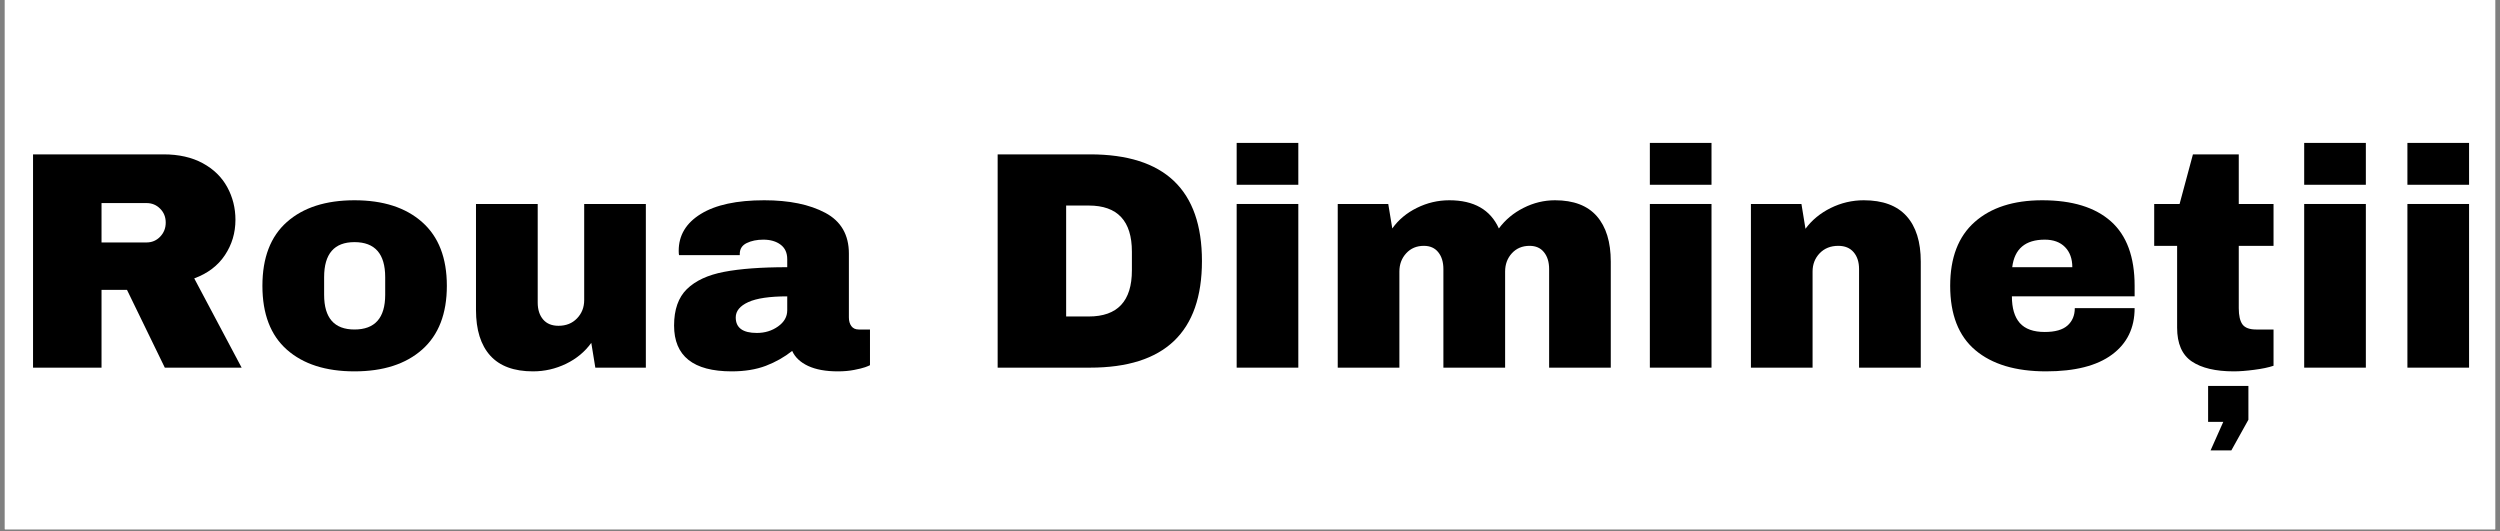
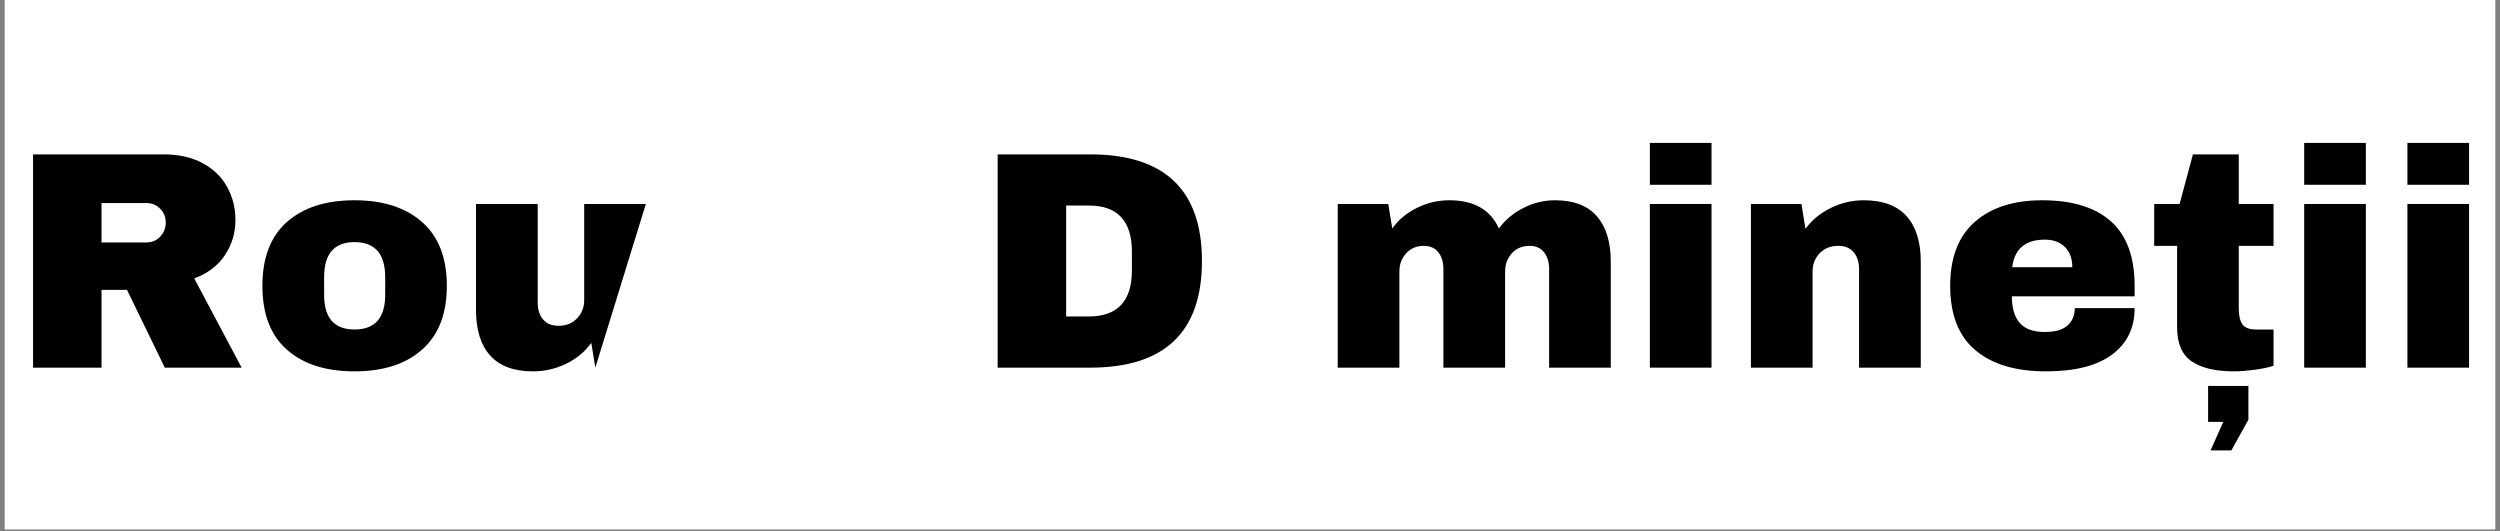
<svg xmlns="http://www.w3.org/2000/svg" contentScriptType="text/ecmascript" width="600pt" zoomAndPan="magnify" contentStyleType="text/css" viewBox="0 0 600 127.5" height="127.5pt" preserveAspectRatio="xMidYMid meet" version="1.2">
  <rect x="0" y="0" width="600" height="127.5" fill="#808080" stroke="none" />
  <defs>
    <g />
    <clipPath xml:id="clip1" id="clip1">
      <path d="M 1.172 0 L 598.828 0 L 598.828 127.004 L 1.172 127.004 Z M 1.172 0 " />
    </clipPath>
  </defs>
  <g xml:id="surface1" id="surface1">
    <g clip-rule="nonzero" clip-path="url(#clip1)">
      <path style=" stroke:none;fill-rule:nonzero;fill:rgb(100%,100%,100%);fill-opacity:1;" d="M 1.172 0 L 598.828 0 L 598.828 134.473 L 1.172 134.473 Z M 1.172 0 " />
      <path style=" stroke:none;fill-rule:nonzero;fill:rgb(100%,100%,100%);fill-opacity:1;" d="M 1.172 0 L 598.828 0 L 598.828 127.004 L 1.172 127.004 Z M 1.172 0 " />
      <path style=" stroke:none;fill-rule:nonzero;fill:rgb(100%,100%,100%);fill-opacity:1;" d="M 1.172 0 L 598.828 0 L 598.828 127.004 L 1.172 127.004 Z M 1.172 0 " />
    </g>
    <g style="fill:rgb(0%,0%,0%);fill-opacity:1;">
      <g transform="translate(2.429, 88.236)">
        <path style="stroke:none;" d="M 54.078 -35.484 C 54.078 -32.359 53.234 -29.531 51.547 -27 C 49.867 -24.469 47.414 -22.609 44.188 -21.422 L 55.562 0 L 37.125 0 L 28.047 -18.672 L 21.938 -18.672 L 21.938 0 L 5.5 0 L 5.5 -51.188 L 36.828 -51.188 C 40.492 -51.188 43.629 -50.477 46.234 -49.062 C 48.836 -47.645 50.797 -45.734 52.109 -43.328 C 53.422 -40.922 54.078 -38.305 54.078 -35.484 Z M 37.344 -34.812 C 37.344 -36.156 36.895 -37.27 36 -38.156 C 35.113 -39.051 34.023 -39.5 32.734 -39.5 L 21.938 -39.5 L 21.938 -30.047 L 32.734 -30.047 C 34.023 -30.047 35.113 -30.504 36 -31.422 C 36.895 -32.348 37.344 -33.477 37.344 -34.812 Z M 37.344 -34.812 " />
      </g>
    </g>
    <g style="fill:rgb(0%,0%,0%);fill-opacity:1;">
      <g transform="translate(60.306, 88.236)">
        <path style="stroke:none;" d="M 24.766 -40.172 C 31.66 -40.172 37.078 -38.422 41.016 -34.922 C 44.961 -31.43 46.938 -26.336 46.938 -19.641 C 46.938 -12.941 44.961 -7.844 41.016 -4.344 C 37.078 -0.852 31.66 0.891 24.766 0.891 C 17.879 0.891 12.473 -0.844 8.547 -4.312 C 4.629 -7.781 2.672 -12.891 2.672 -19.641 C 2.672 -26.379 4.629 -31.484 8.547 -34.953 C 12.473 -38.43 17.879 -40.172 24.766 -40.172 Z M 24.766 -30.125 C 19.91 -30.125 17.484 -27.32 17.484 -21.719 L 17.484 -17.484 C 17.484 -11.93 19.91 -9.156 24.766 -9.156 C 29.68 -9.156 32.141 -11.93 32.141 -17.484 L 32.141 -21.719 C 32.141 -27.32 29.68 -30.125 24.766 -30.125 Z M 24.766 -30.125 " />
      </g>
    </g>
    <g style="fill:rgb(0%,0%,0%);fill-opacity:1;">
      <g transform="translate(109.925, 88.236)">
-         <path style="stroke:none;" d="M 32.953 0 L 31.984 -5.953 C 30.453 -3.816 28.43 -2.141 25.922 -0.922 C 23.422 0.285 20.781 0.891 18 0.891 C 13.438 0.891 10.016 -0.367 7.734 -2.891 C 5.453 -5.422 4.312 -9.07 4.312 -13.844 L 4.312 -39.281 L 19.125 -39.281 L 19.125 -15.625 C 19.125 -13.938 19.555 -12.582 20.422 -11.562 C 21.285 -10.551 22.516 -10.047 24.109 -10.047 C 25.941 -10.047 27.426 -10.641 28.562 -11.828 C 29.707 -13.016 30.281 -14.477 30.281 -16.219 L 30.281 -39.281 L 45.078 -39.281 L 45.078 0 Z M 32.953 0 " />
+         <path style="stroke:none;" d="M 32.953 0 L 31.984 -5.953 C 30.453 -3.816 28.43 -2.141 25.922 -0.922 C 23.422 0.285 20.781 0.891 18 0.891 C 13.438 0.891 10.016 -0.367 7.734 -2.891 C 5.453 -5.422 4.312 -9.07 4.312 -13.844 L 4.312 -39.281 L 19.125 -39.281 L 19.125 -15.625 C 19.125 -13.938 19.555 -12.582 20.422 -11.562 C 21.285 -10.551 22.516 -10.047 24.109 -10.047 C 25.941 -10.047 27.426 -10.641 28.562 -11.828 C 29.707 -13.016 30.281 -14.477 30.281 -16.219 L 30.281 -39.281 L 45.078 -39.281 Z M 32.953 0 " />
      </g>
    </g>
    <g style="fill:rgb(0%,0%,0%);fill-opacity:1;">
      <g transform="translate(159.545, 88.236)">
-         <path style="stroke:none;" d="M 23.875 -40.172 C 29.875 -40.172 34.758 -39.164 38.531 -37.156 C 42.301 -35.145 44.188 -31.883 44.188 -27.375 L 44.188 -12.047 C 44.188 -11.203 44.383 -10.508 44.781 -9.969 C 45.176 -9.426 45.77 -9.156 46.562 -9.156 L 49.25 -9.156 L 49.25 -0.594 C 49.102 -0.5 48.719 -0.336 48.094 -0.109 C 47.469 0.109 46.582 0.328 45.438 0.547 C 44.301 0.773 42.992 0.891 41.516 0.891 C 38.641 0.891 36.27 0.457 34.406 -0.406 C 32.539 -1.281 31.266 -2.484 30.578 -4.016 C 28.691 -2.523 26.582 -1.332 24.25 -0.438 C 21.914 0.445 19.188 0.891 16.062 0.891 C 6.844 0.891 2.234 -2.773 2.234 -10.109 C 2.234 -13.93 3.258 -16.848 5.312 -18.859 C 7.375 -20.867 10.336 -22.242 14.203 -22.984 C 18.078 -23.734 23.141 -24.109 29.391 -24.109 L 29.391 -26.031 C 29.391 -27.57 28.852 -28.738 27.781 -29.531 C 26.719 -30.32 25.344 -30.719 23.656 -30.719 C 22.113 -30.719 20.785 -30.445 19.672 -29.906 C 18.555 -29.363 18 -28.492 18 -27.297 L 18 -27 L 3.422 -27 C 3.367 -27.25 3.344 -27.598 3.344 -28.047 C 3.344 -31.766 5.113 -34.711 8.656 -36.891 C 12.207 -39.078 17.281 -40.172 23.875 -40.172 Z M 29.391 -17.109 C 25.172 -17.109 22.055 -16.648 20.047 -15.734 C 18.035 -14.816 17.031 -13.586 17.031 -12.047 C 17.031 -9.566 18.719 -8.328 22.094 -8.328 C 24.031 -8.328 25.727 -8.848 27.188 -9.891 C 28.656 -10.93 29.391 -12.223 29.391 -13.766 Z M 29.391 -17.109 " />
-       </g>
+         </g>
    </g>
    <g style="fill:rgb(0%,0%,0%);fill-opacity:1;">
      <g transform="translate(209.165, 88.236)">
        <path style="stroke:none;" d="" />
      </g>
    </g>
    <g style="fill:rgb(0%,0%,0%);fill-opacity:1;">
      <g transform="translate(233.937, 88.236)">
        <path style="stroke:none;" d="M 27.672 -51.188 C 45.578 -51.188 54.531 -42.656 54.531 -25.594 C 54.531 -8.531 45.578 0 27.672 0 L 5.5 0 L 5.5 -51.188 Z M 21.938 -12.281 L 27.375 -12.281 C 34.27 -12.281 37.719 -15.973 37.719 -23.359 L 37.719 -27.828 C 37.719 -35.211 34.27 -38.906 27.375 -38.906 L 21.938 -38.906 Z M 21.938 -12.281 " />
      </g>
    </g>
    <g style="fill:rgb(0%,0%,0%);fill-opacity:1;">
      <g transform="translate(291.815, 88.236)">
-         <path style="stroke:none;" d="M 4.984 -43.891 L 4.984 -53.938 L 19.781 -53.938 L 19.781 -43.891 Z M 4.984 0 L 4.984 -39.281 L 19.781 -39.281 L 19.781 0 Z M 4.984 0 " />
-       </g>
+         </g>
    </g>
    <g style="fill:rgb(0%,0%,0%);fill-opacity:1;">
      <g transform="translate(316.587, 88.236)">
        <path style="stroke:none;" d="M 56.609 -40.172 C 61.078 -40.172 64.426 -38.895 66.656 -36.344 C 68.883 -33.789 70 -30.156 70 -25.438 L 70 0 L 55.203 0 L 55.203 -23.656 C 55.203 -25.344 54.789 -26.691 53.969 -27.703 C 53.156 -28.723 52.004 -29.234 50.516 -29.234 C 48.773 -29.234 47.359 -28.641 46.266 -27.453 C 45.18 -26.266 44.641 -24.801 44.641 -23.062 L 44.641 0 L 29.828 0 L 29.828 -23.656 C 29.828 -25.344 29.414 -26.691 28.594 -27.703 C 27.781 -28.723 26.629 -29.234 25.141 -29.234 C 23.41 -29.234 22 -28.641 20.906 -27.453 C 19.812 -26.266 19.266 -24.801 19.266 -23.062 L 19.266 0 L 4.469 0 L 4.469 -39.281 L 16.594 -39.281 L 17.562 -33.406 C 19.039 -35.488 21.008 -37.133 23.469 -38.344 C 25.926 -39.562 28.52 -40.172 31.25 -40.172 C 37.145 -40.172 41.109 -37.914 43.141 -33.406 C 44.68 -35.488 46.656 -37.133 49.062 -38.344 C 51.469 -39.562 53.984 -40.172 56.609 -40.172 Z M 56.609 -40.172 " />
      </g>
    </g>
    <g style="fill:rgb(0%,0%,0%);fill-opacity:1;">
      <g transform="translate(390.98, 88.236)">
        <path style="stroke:none;" d="M 4.984 -43.891 L 4.984 -53.938 L 19.781 -53.938 L 19.781 -43.891 Z M 4.984 0 L 4.984 -39.281 L 19.781 -39.281 L 19.781 0 Z M 4.984 0 " />
      </g>
    </g>
    <g style="fill:rgb(0%,0%,0%);fill-opacity:1;">
      <g transform="translate(415.752, 88.236)">
        <path style="stroke:none;" d="M 31.547 -40.172 C 36.109 -40.172 39.531 -38.906 41.812 -36.375 C 44.094 -33.844 45.234 -30.195 45.234 -25.438 L 45.234 0 L 30.422 0 L 30.422 -23.656 C 30.422 -25.344 29.988 -26.691 29.125 -27.703 C 28.258 -28.723 27.031 -29.234 25.438 -29.234 C 23.602 -29.234 22.113 -28.641 20.969 -27.453 C 19.832 -26.266 19.266 -24.801 19.266 -23.062 L 19.266 0 L 4.469 0 L 4.469 -39.281 L 16.594 -39.281 L 17.562 -33.328 C 19.094 -35.41 21.109 -37.07 23.609 -38.312 C 26.117 -39.551 28.766 -40.172 31.547 -40.172 Z M 31.547 -40.172 " />
      </g>
    </g>
    <g style="fill:rgb(0%,0%,0%);fill-opacity:1;">
      <g transform="translate(465.372, 88.236)">
        <path style="stroke:none;" d="M 24.766 -40.172 C 31.961 -40.172 37.457 -38.484 41.25 -35.109 C 45.039 -31.734 46.938 -26.578 46.938 -19.641 L 46.938 -17.109 L 17.484 -17.109 C 17.484 -14.285 18.113 -12.156 19.375 -10.719 C 20.645 -9.281 22.645 -8.562 25.375 -8.562 C 27.852 -8.562 29.672 -9.078 30.828 -10.109 C 31.992 -11.148 32.578 -12.539 32.578 -14.281 L 46.938 -14.281 C 46.938 -9.52 45.125 -5.801 41.5 -3.125 C 37.883 -0.445 32.609 0.891 25.672 0.891 C 18.379 0.891 12.723 -0.805 8.703 -4.203 C 4.68 -7.598 2.672 -12.742 2.672 -19.641 C 2.672 -26.379 4.629 -31.484 8.547 -34.953 C 12.473 -38.43 17.879 -40.172 24.766 -40.172 Z M 25.375 -30.719 C 20.707 -30.719 18.102 -28.516 17.562 -24.109 L 31.984 -24.109 C 31.984 -26.141 31.398 -27.75 30.234 -28.938 C 29.066 -30.125 27.445 -30.719 25.375 -30.719 Z M 25.375 -30.719 " />
      </g>
    </g>
    <g style="fill:rgb(0%,0%,0%);fill-opacity:1;">
      <g transform="translate(514.992, 88.236)">
        <path style="stroke:none;" d="M 30.656 -39.281 L 30.656 -29.234 L 22.312 -29.234 L 22.312 -14.281 C 22.312 -12.5 22.609 -11.195 23.203 -10.375 C 23.805 -9.562 24.898 -9.156 26.484 -9.156 L 30.656 -9.156 L 30.656 -0.453 C 29.457 -0.047 27.914 0.273 26.031 0.516 C 24.145 0.766 22.508 0.891 21.125 0.891 C 16.758 0.891 13.398 0.098 11.047 -1.484 C 8.691 -3.078 7.516 -5.781 7.516 -9.594 L 7.516 -29.234 L 2.016 -29.234 L 2.016 -39.281 L 8.109 -39.281 L 11.312 -51.188 L 22.312 -51.188 L 22.312 -39.281 Z M 20.531 19.859 L 15.547 19.859 L 18.594 13.016 L 14.953 13.016 L 14.953 4.391 L 24.625 4.391 L 24.625 12.5 Z M 20.531 19.859 " />
      </g>
    </g>
    <g style="fill:rgb(0%,0%,0%);fill-opacity:1;">
      <g transform="translate(548.022, 88.236)">
        <path style="stroke:none;" d="M 4.984 -43.891 L 4.984 -53.938 L 19.781 -53.938 L 19.781 -43.891 Z M 4.984 0 L 4.984 -39.281 L 19.781 -39.281 L 19.781 0 Z M 4.984 0 " />
      </g>
    </g>
    <g style="fill:rgb(0%,0%,0%);fill-opacity:1;">
      <g transform="translate(572.795, 88.236)">
        <path style="stroke:none;" d="M 4.984 -43.891 L 4.984 -53.938 L 19.781 -53.938 L 19.781 -43.891 Z M 4.984 0 L 4.984 -39.281 L 19.781 -39.281 L 19.781 0 Z M 4.984 0 " />
      </g>
    </g>
  </g>
</svg>